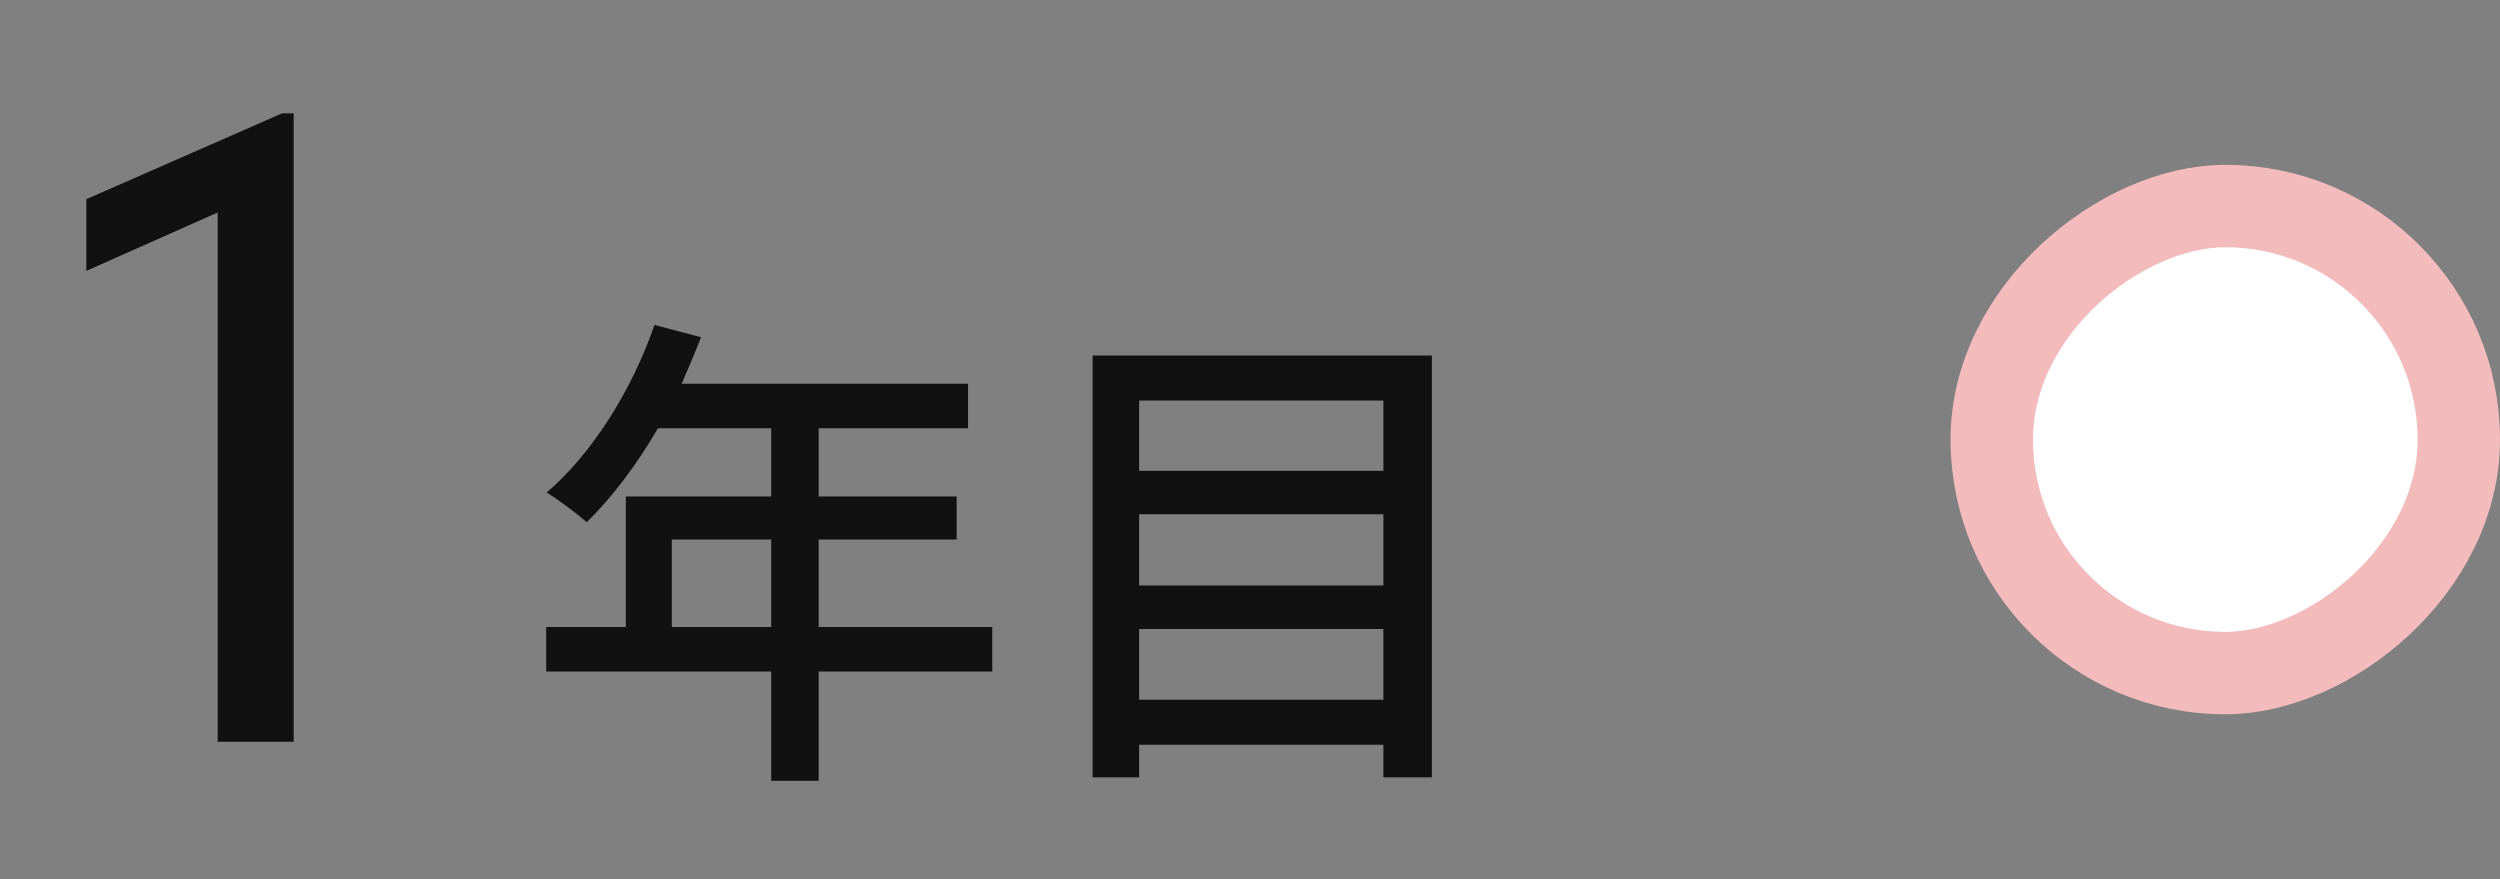
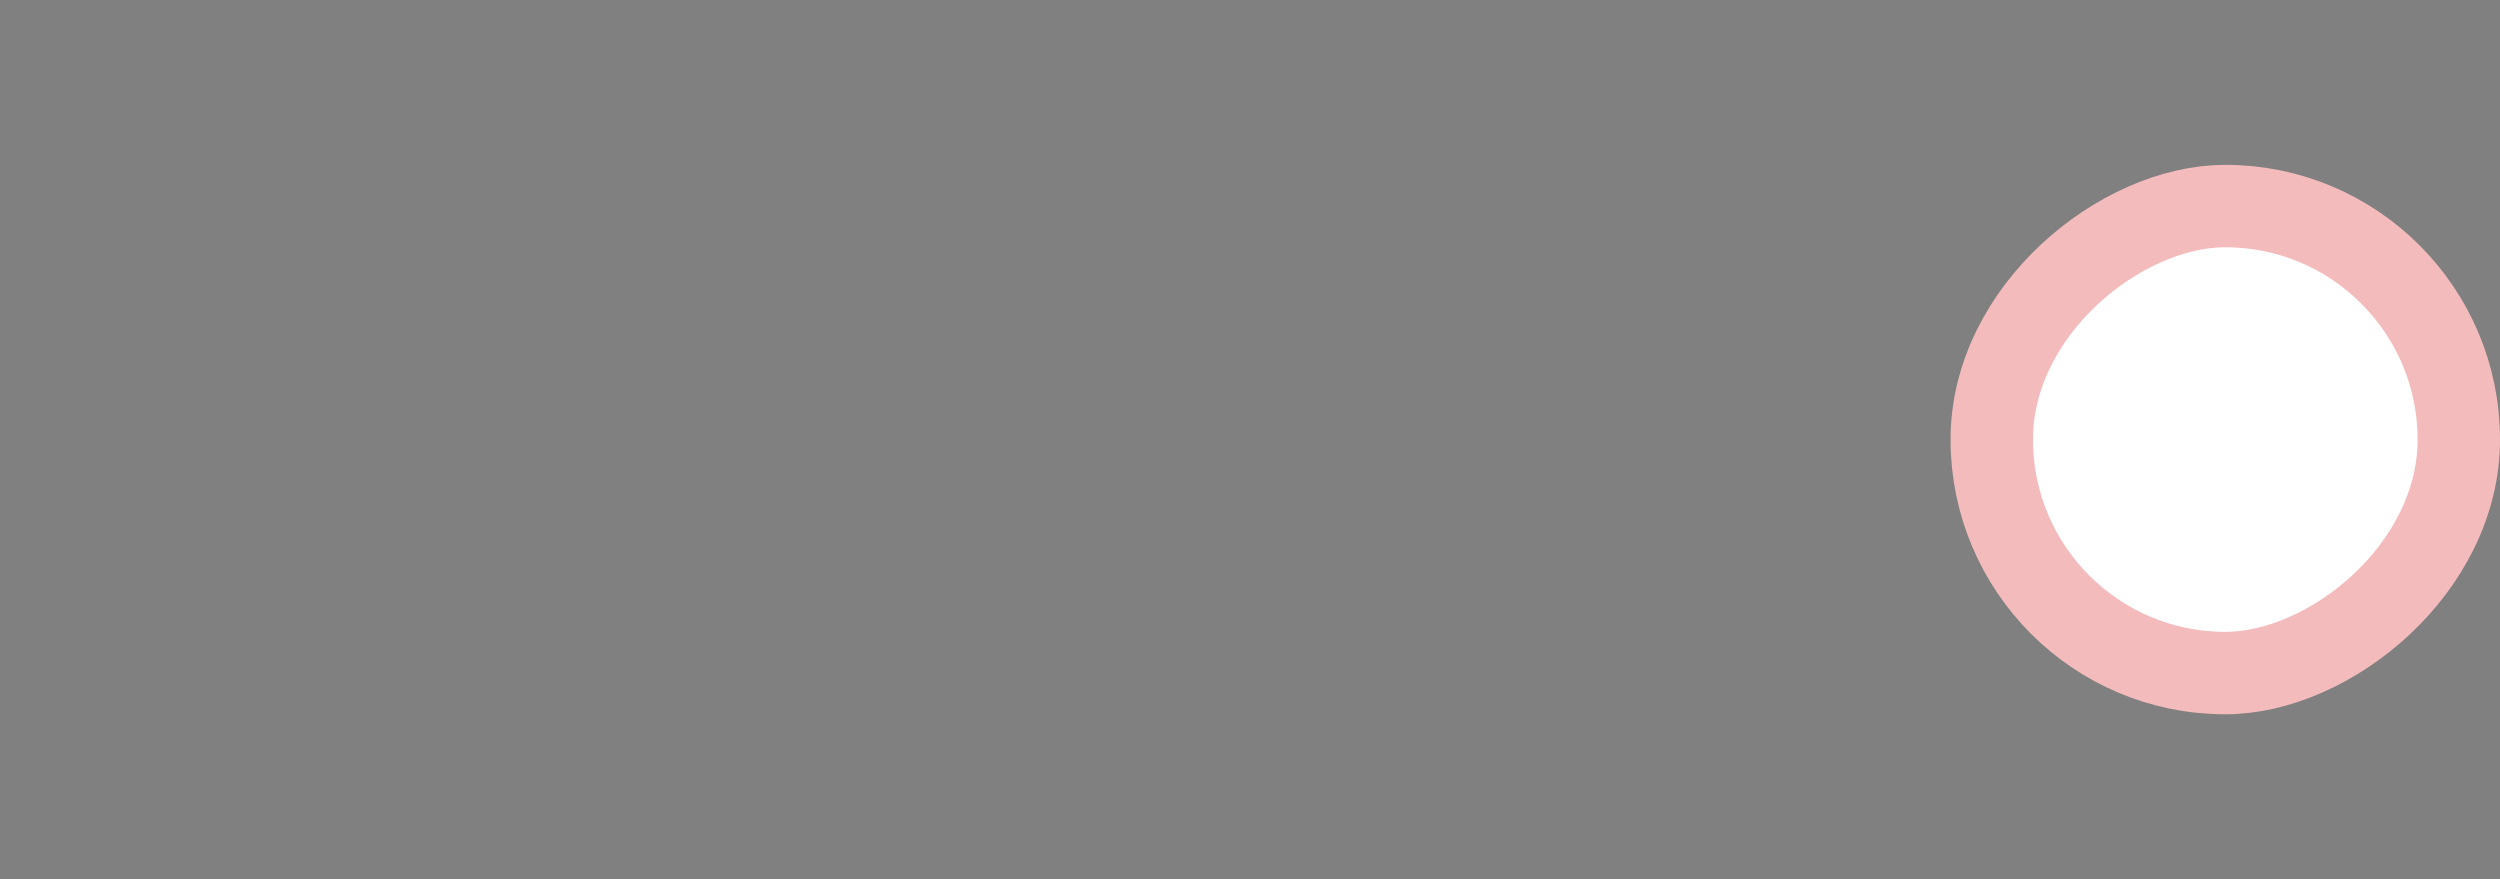
<svg xmlns="http://www.w3.org/2000/svg" width="91" height="32" viewBox="0 0 91 32" fill="none">
  <rect x="0" y="0" width="91" height="32" fill="#808080" stroke="none" />
-   <path d="M10.69 4.125V27H7.924V7.734L3.143 9.859V7.25L10.268 4.125H10.69ZM24.454 22.824H28.072V19.638H24.454V22.824ZM36.118 22.824V24.444H29.8V28.422H28.072V24.444H19.882V22.824H22.78V18.072H28.072V15.588H23.95C23.176 16.92 22.276 18.108 21.358 19.008C21.034 18.72 20.314 18.18 19.9 17.928C21.556 16.506 22.996 14.22 23.824 11.826L25.516 12.276C25.3 12.834 25.048 13.428 24.814 13.968H35.236V15.588H29.8V18.072H34.822V19.638H29.8V22.824H36.118ZM41.464 25.47H50.356V22.896H41.464V25.47ZM50.356 18.72H41.464V21.312H50.356V18.72ZM50.356 14.58H41.464V17.136H50.356V14.58ZM39.772 12.942H52.12V28.296H50.356V27.108H41.464V28.296H39.772V12.942Z" fill="#111111" />
  <rect x="89.5" y="7.5" width="17" height="17" rx="8.5" transform="rotate(90 89.5 7.5)" fill="white" stroke="#F3BBBB" stroke-width="3" />
</svg>